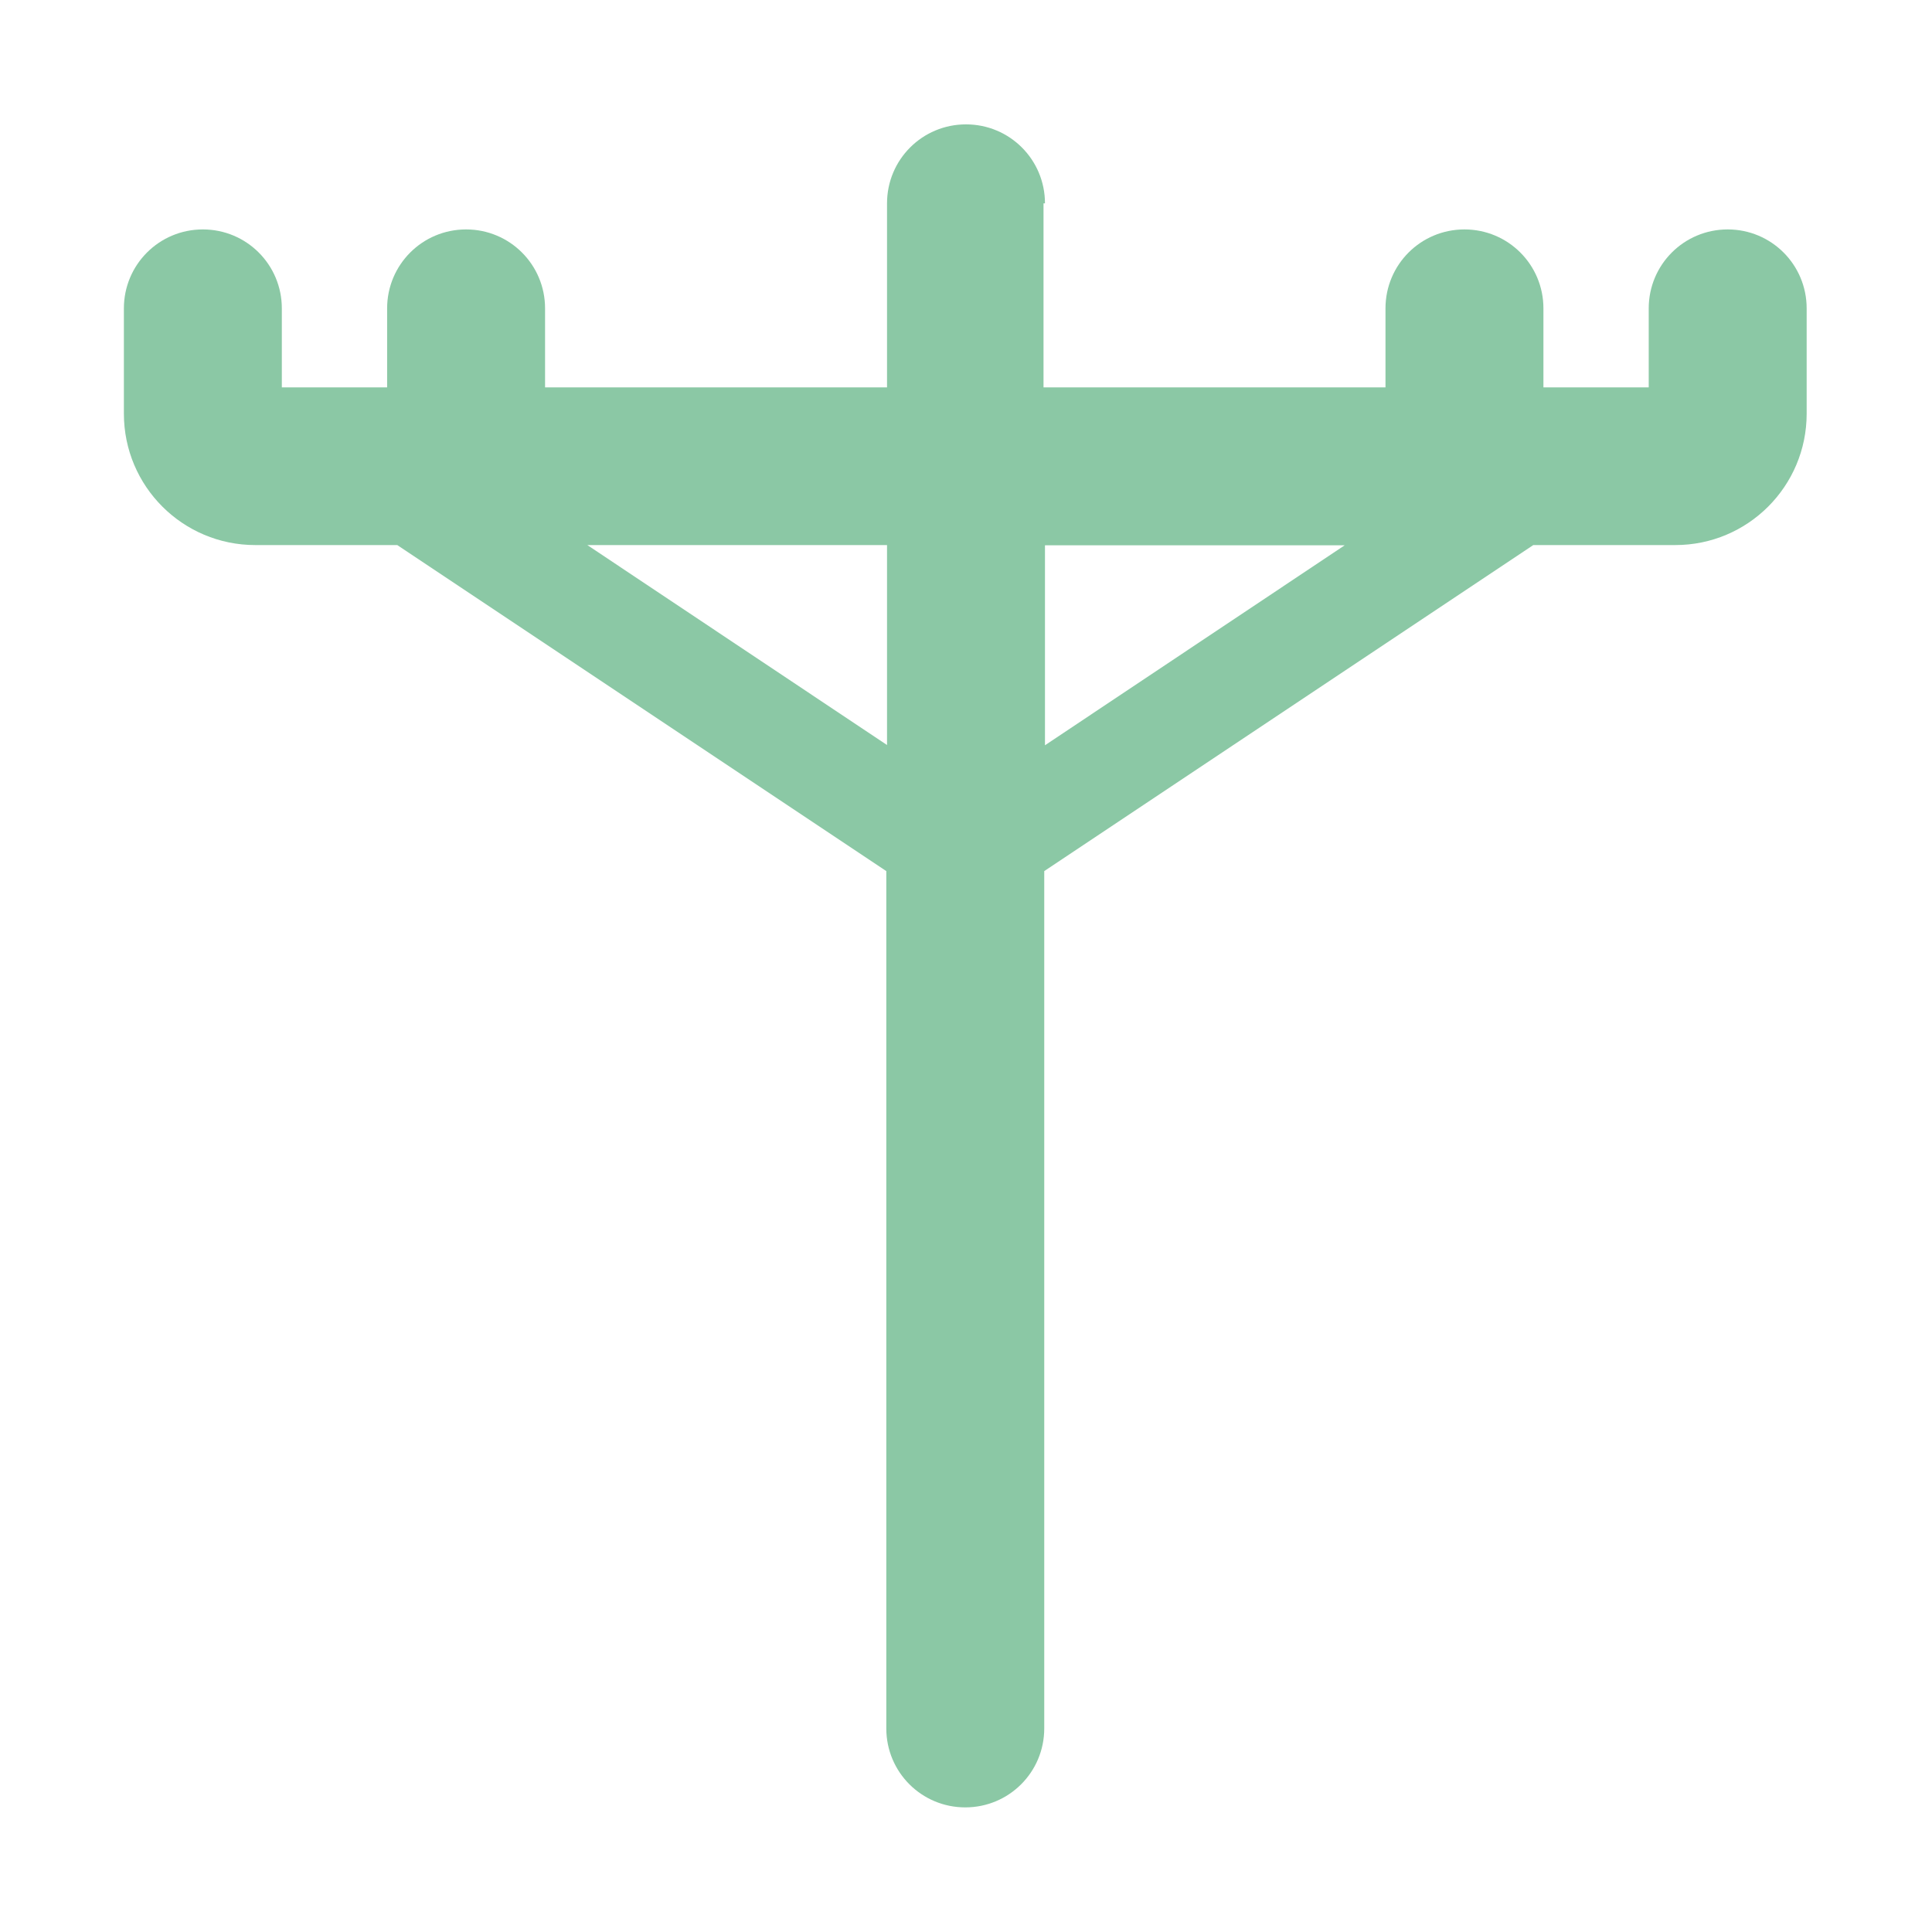
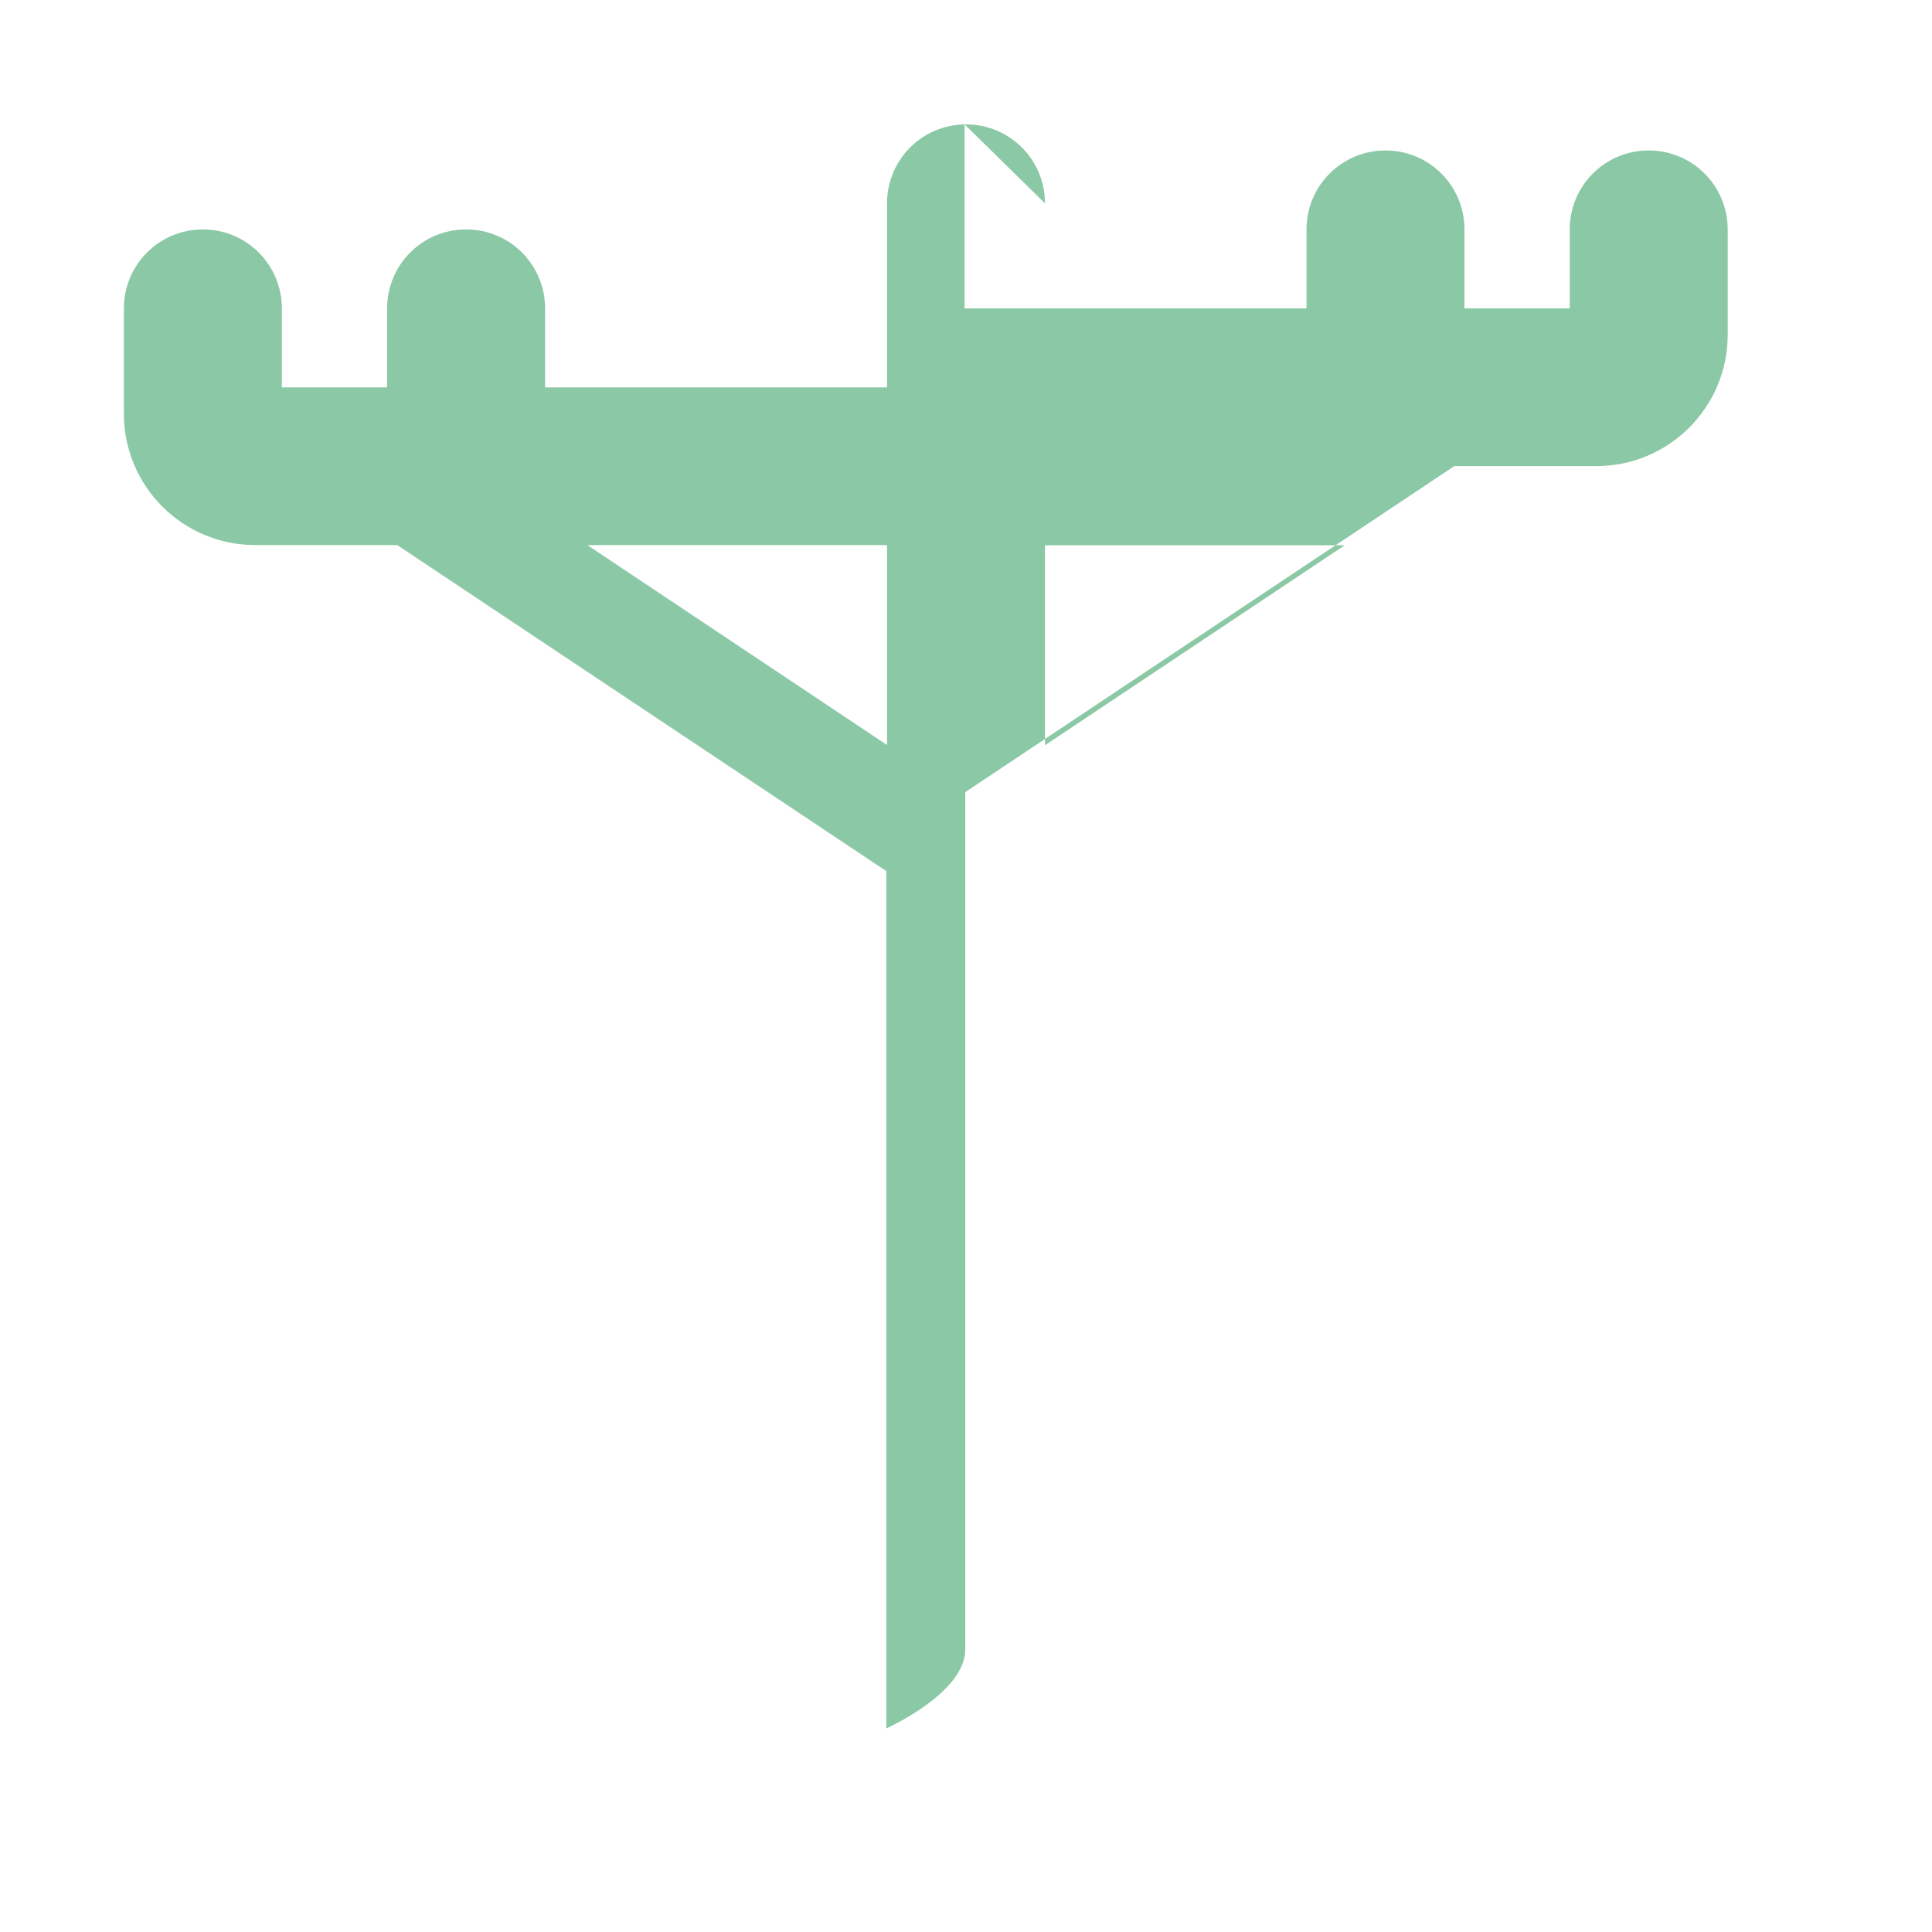
<svg xmlns="http://www.w3.org/2000/svg" id="Capa_1" data-name="Capa 1" width="80" height="80" viewBox="0 0 80 80">
  <defs>
    <style>
      .cls-1 {
        fill: #8bc8a5;
      }
    </style>
  </defs>
-   <path class="cls-1" d="M43.27,8.42c0-1.81-1.46-3.27-3.27-3.27s-3.27,1.46-3.27,3.27v7.62h-14.16v-3.27c0-1.81-1.46-3.27-3.27-3.27s-3.27,1.46-3.27,3.27v3.27h-4.36v-3.27c0-1.81-1.46-3.27-3.27-3.27s-3.27,1.46-3.27,3.27v4.36c0,3.01,2.44,5.44,5.44,5.44h5.88l20.25,13.5v35.5c0,1.81,1.46,3.27,3.27,3.27s3.27-1.46,3.27-3.27v-35.5l20.25-13.5h5.88c3.01,0,5.44-2.44,5.44-5.44v-4.36c0-1.81-1.46-3.27-3.27-3.27s-3.27,1.46-3.27,3.27v3.27h-4.36v-3.27c0-1.81-1.46-3.27-3.27-3.27s-3.27,1.46-3.27,3.27v3.27h-14.16v-7.62ZM55.68,22.58l-12.41,8.28v-8.28h12.41ZM36.73,30.85l-12.41-8.28h12.41v8.28Z" />
+   <path class="cls-1" d="M43.27,8.42c0-1.81-1.46-3.27-3.27-3.27s-3.27,1.46-3.27,3.27v7.62h-14.16v-3.27c0-1.81-1.46-3.27-3.27-3.27s-3.27,1.46-3.27,3.27v3.27h-4.36v-3.27c0-1.81-1.46-3.27-3.27-3.27s-3.27,1.46-3.27,3.27v4.36c0,3.01,2.44,5.44,5.44,5.44h5.88l20.25,13.5v35.5s3.27-1.46,3.27-3.27v-35.5l20.25-13.5h5.88c3.01,0,5.44-2.44,5.44-5.44v-4.36c0-1.81-1.46-3.27-3.27-3.27s-3.27,1.46-3.27,3.27v3.27h-4.36v-3.27c0-1.81-1.46-3.27-3.27-3.27s-3.27,1.46-3.27,3.27v3.27h-14.16v-7.62ZM55.68,22.58l-12.41,8.28v-8.28h12.41ZM36.73,30.85l-12.41-8.28h12.41v8.28Z" />
</svg>